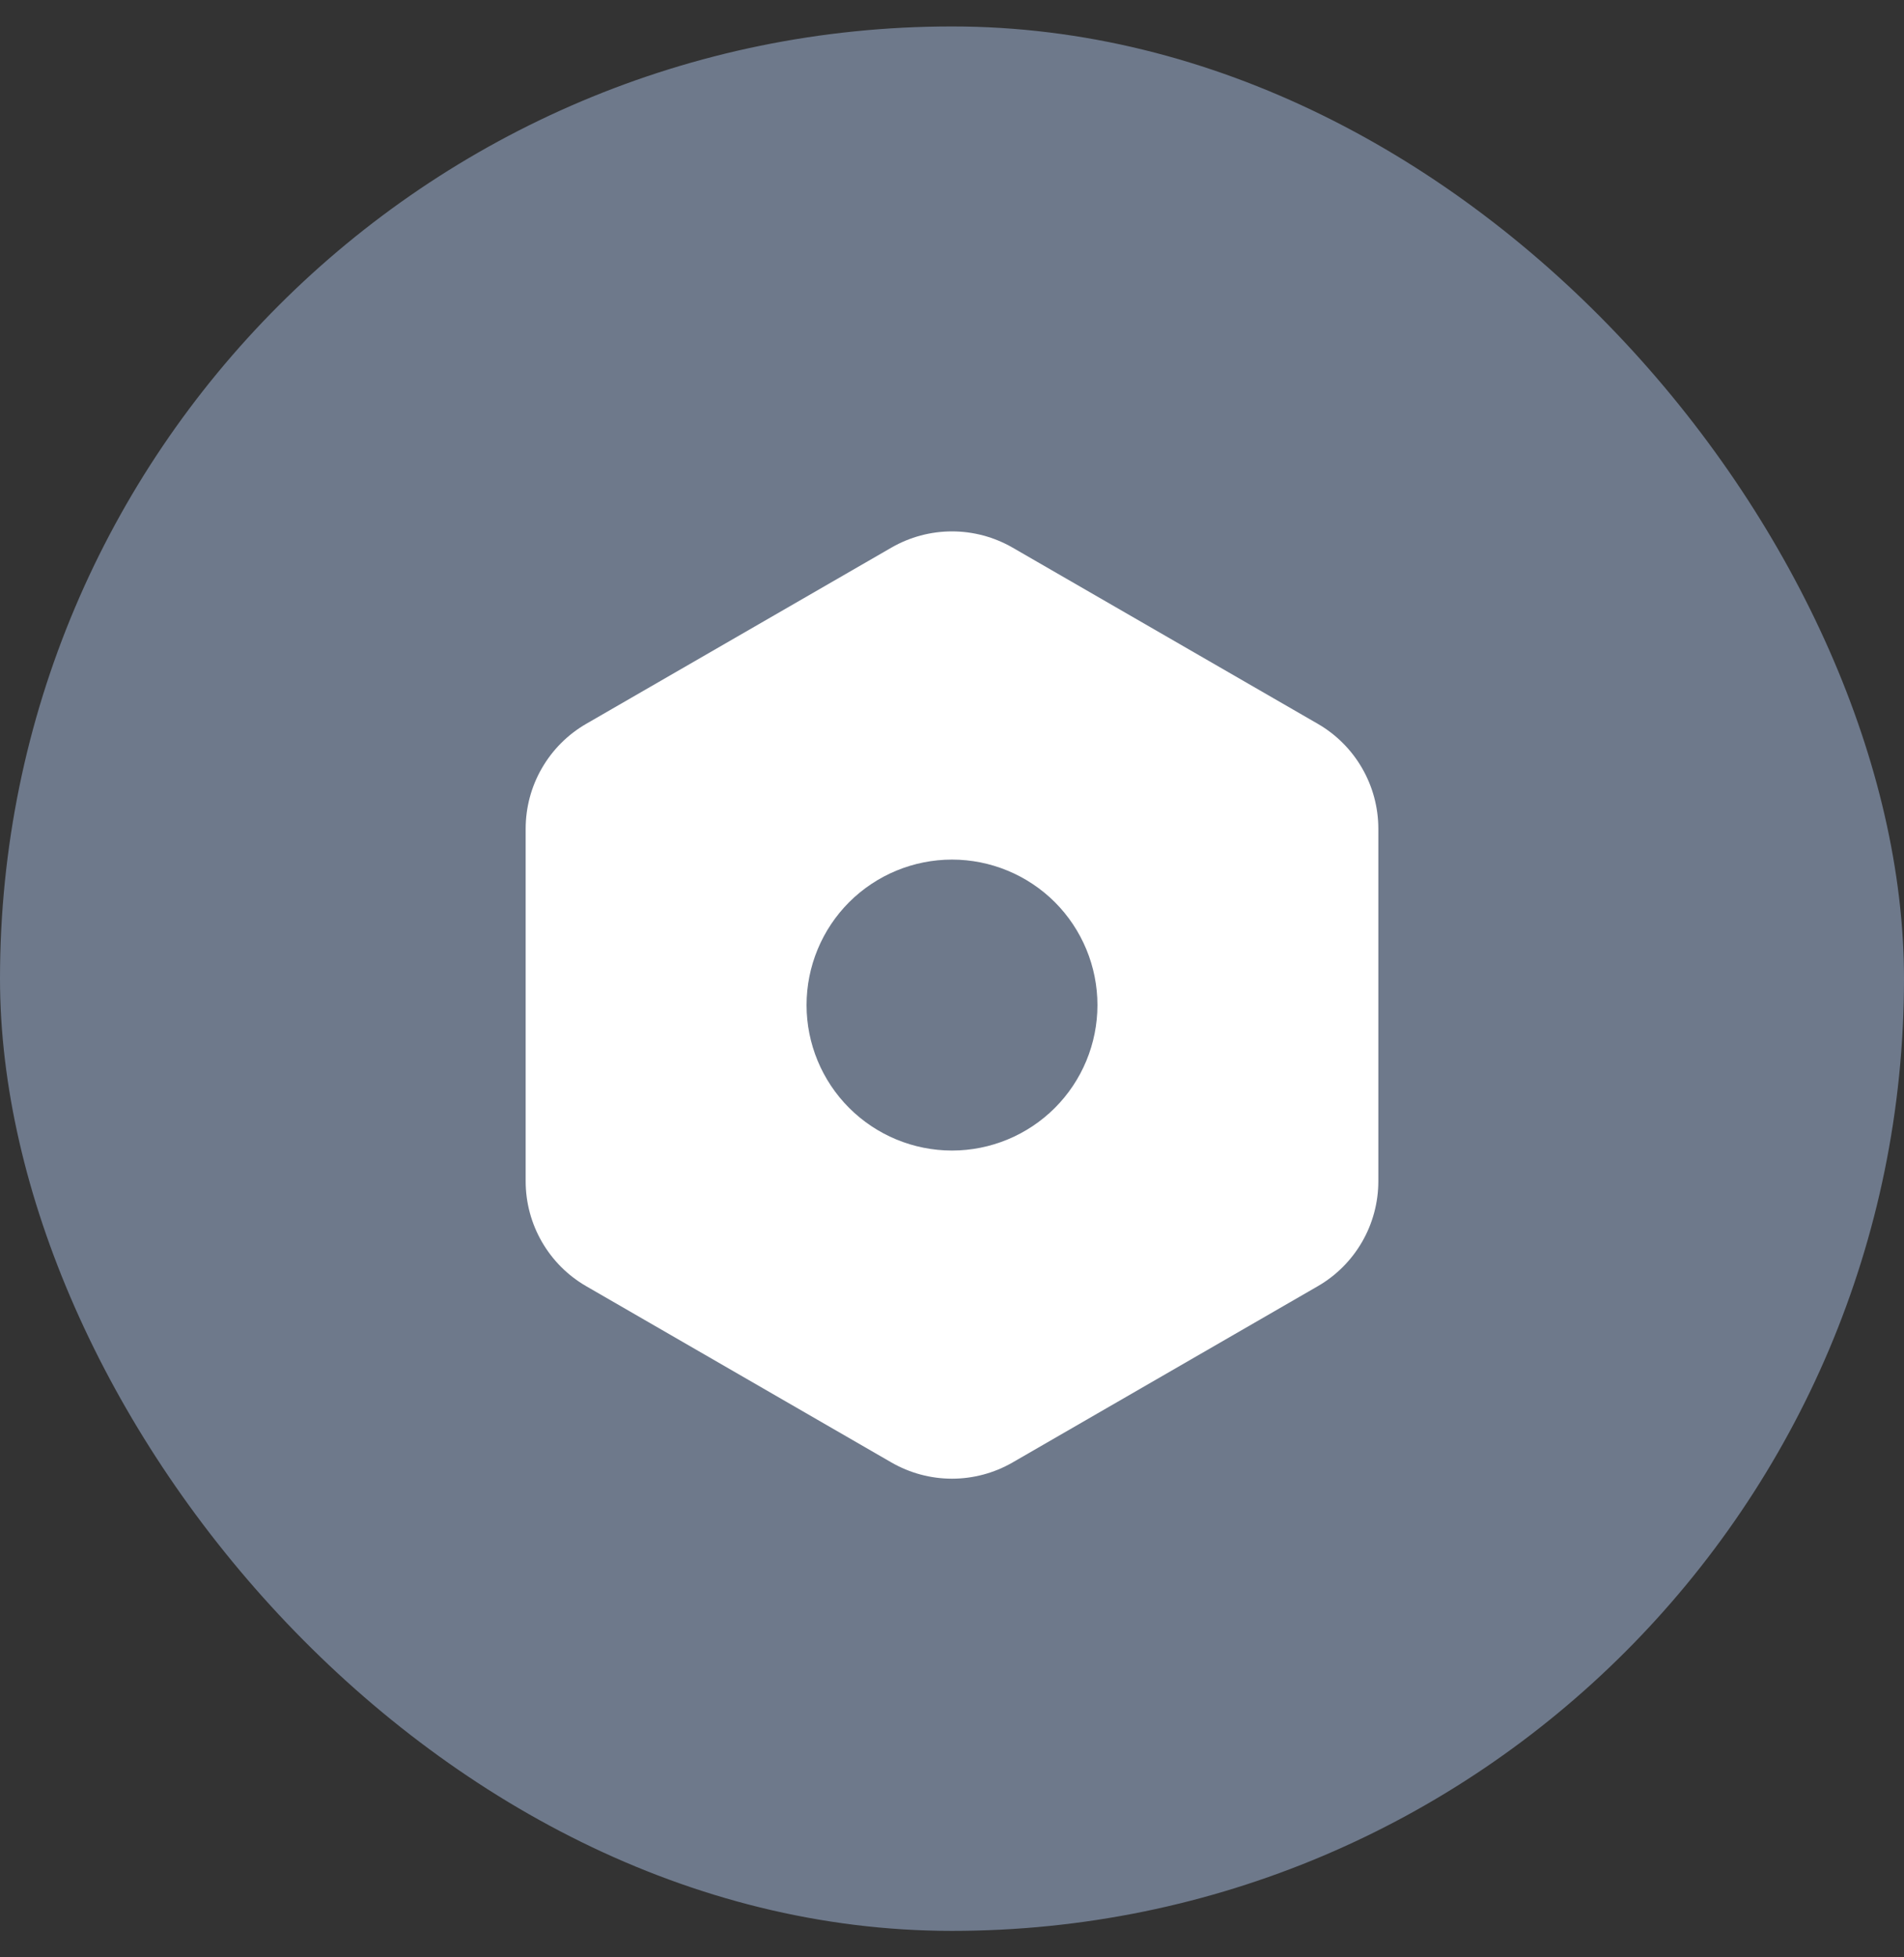
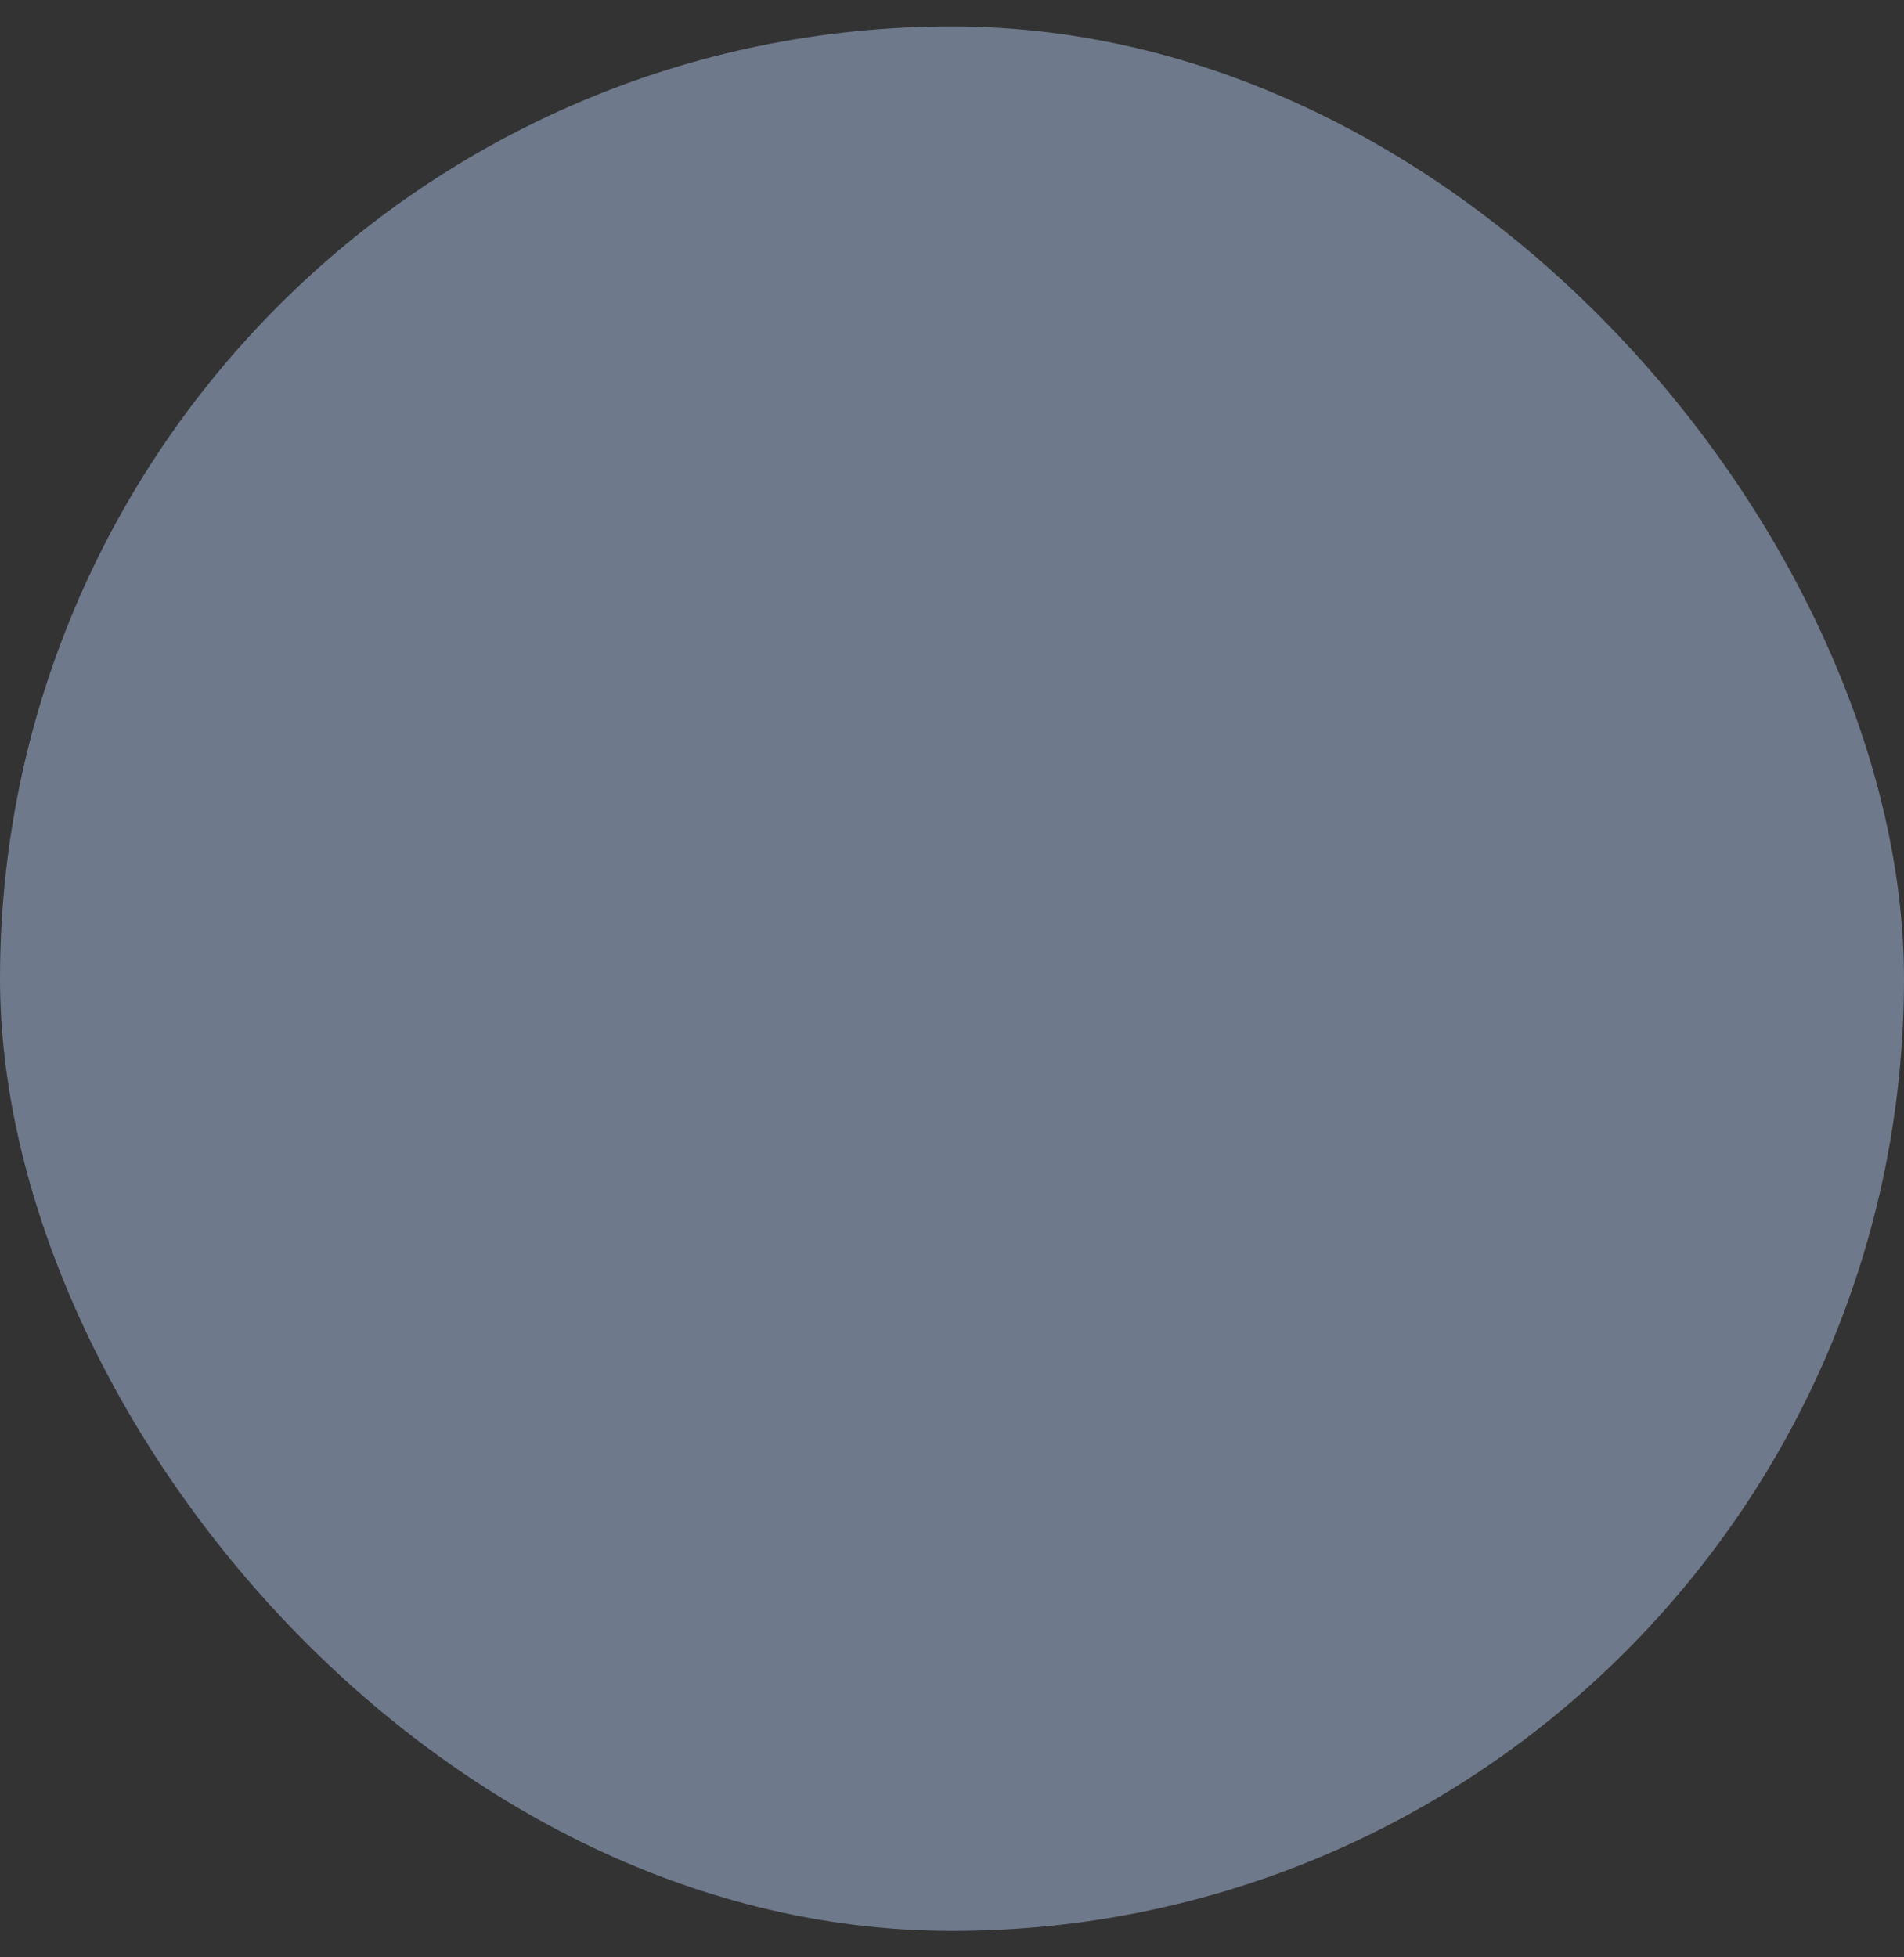
<svg xmlns="http://www.w3.org/2000/svg" fill="none" viewBox="0 0 36 37" height="37" width="36">
  <rect x="0" y="0" width="36" height="37" fill="#333333" stroke="none" />
  <rect fill="#6E798B" rx="18" height="36" width="36" y="0.5" />
  <g clip-path="url(#clip0_89_5818)">
-     <path fill="white" d="M16.854 10.352C17.203 10.151 17.598 10.045 18 10.045C18.402 10.045 18.797 10.151 19.146 10.352L24.915 13.682C25.264 13.883 25.553 14.173 25.754 14.521C25.955 14.869 26.061 15.264 26.061 15.667V22.329C26.061 22.731 25.955 23.127 25.754 23.475C25.553 23.823 25.264 24.113 24.915 24.314L19.146 27.645C18.797 27.846 18.402 27.952 18 27.952C17.598 27.952 17.203 27.846 16.854 27.645L11.085 24.314C10.736 24.113 10.447 23.823 10.246 23.475C10.045 23.127 9.939 22.731 9.939 22.329V15.668C9.939 15.265 10.044 14.87 10.246 14.521C10.447 14.173 10.736 13.883 11.085 13.682L16.854 10.352ZM18 16.249C17.271 16.249 16.571 16.539 16.055 17.054C15.54 17.57 15.25 18.27 15.25 18.999C15.25 19.728 15.54 20.428 16.055 20.943C16.571 21.459 17.271 21.749 18 21.749C18.729 21.749 19.429 21.459 19.945 20.943C20.46 20.428 20.75 19.728 20.75 18.999C20.75 18.27 20.46 17.57 19.945 17.054C19.429 16.539 18.729 16.249 18 16.249Z" />
-   </g>
+     </g>
  <defs>
    <clipPath id="clip0_89_5818">
      <rect transform="translate(7 8)" fill="white" height="22" width="22" />
    </clipPath>
  </defs>
</svg>